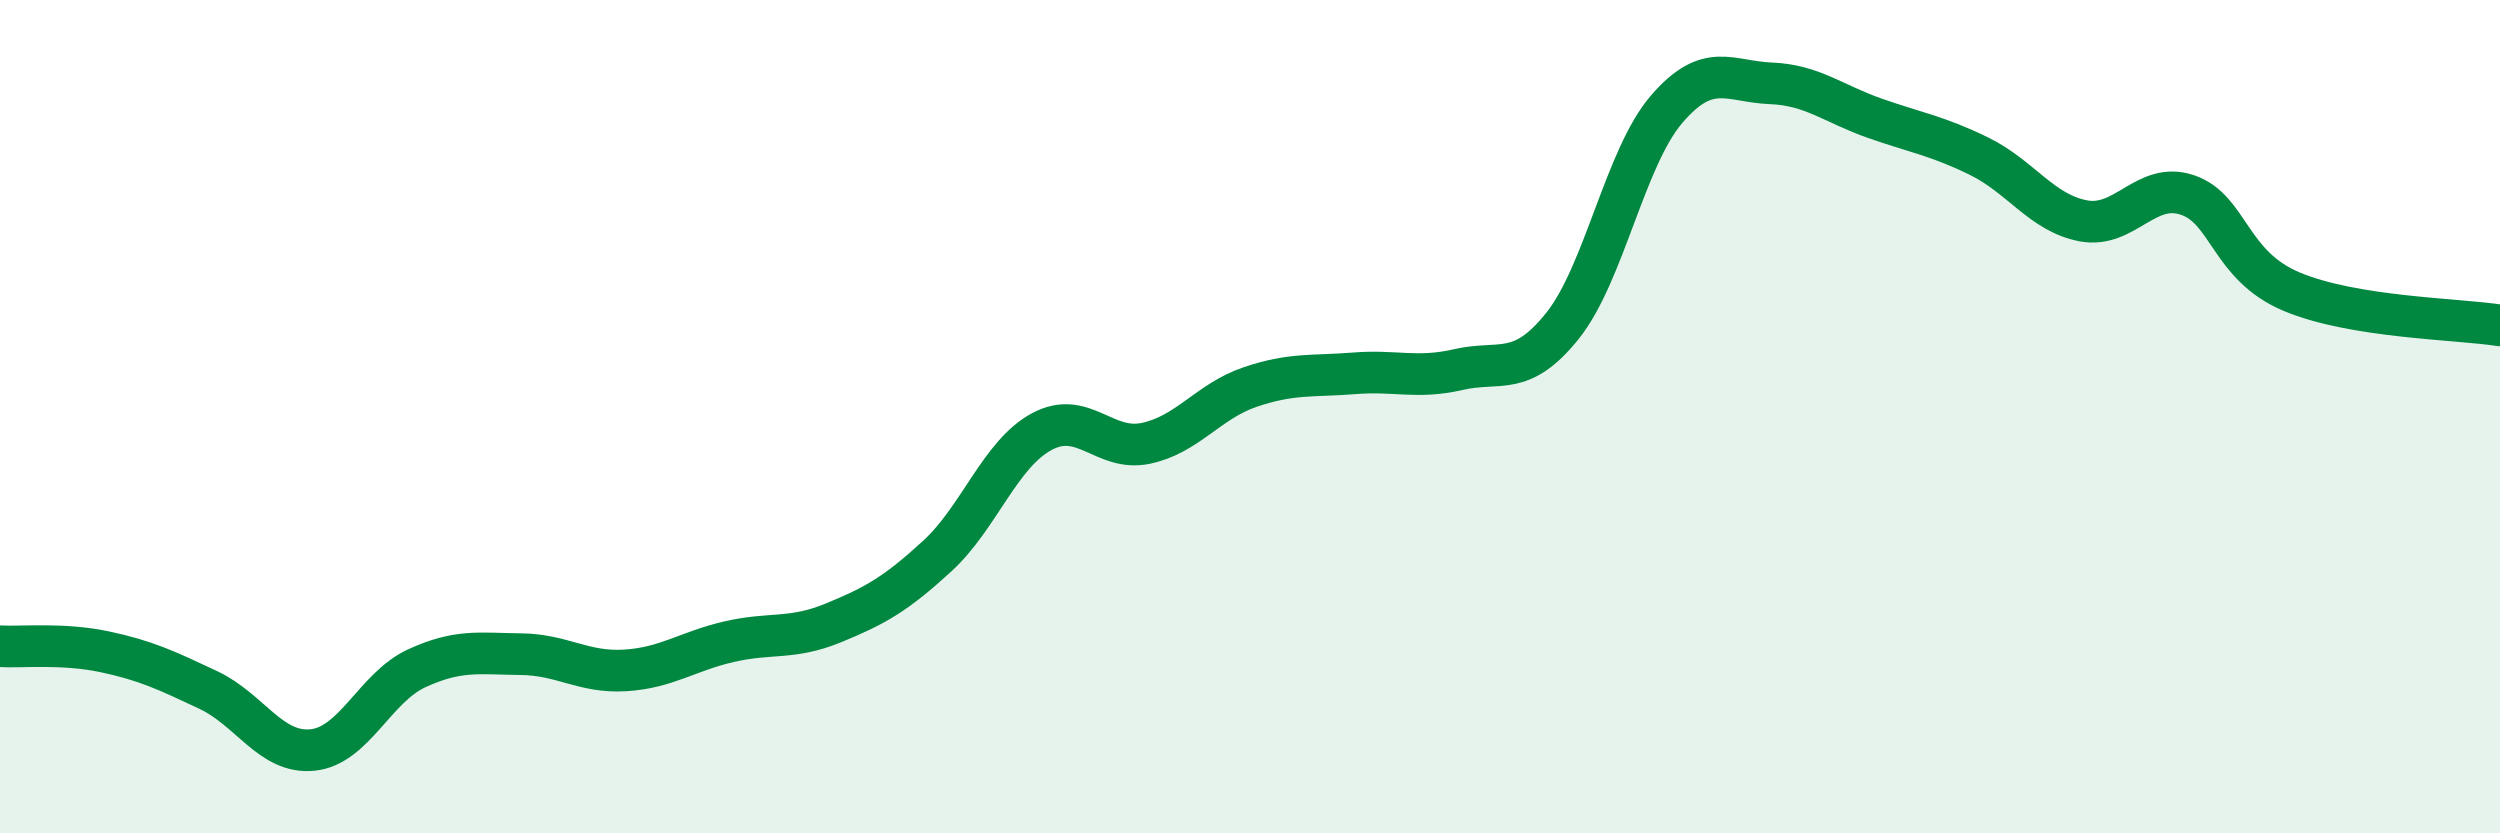
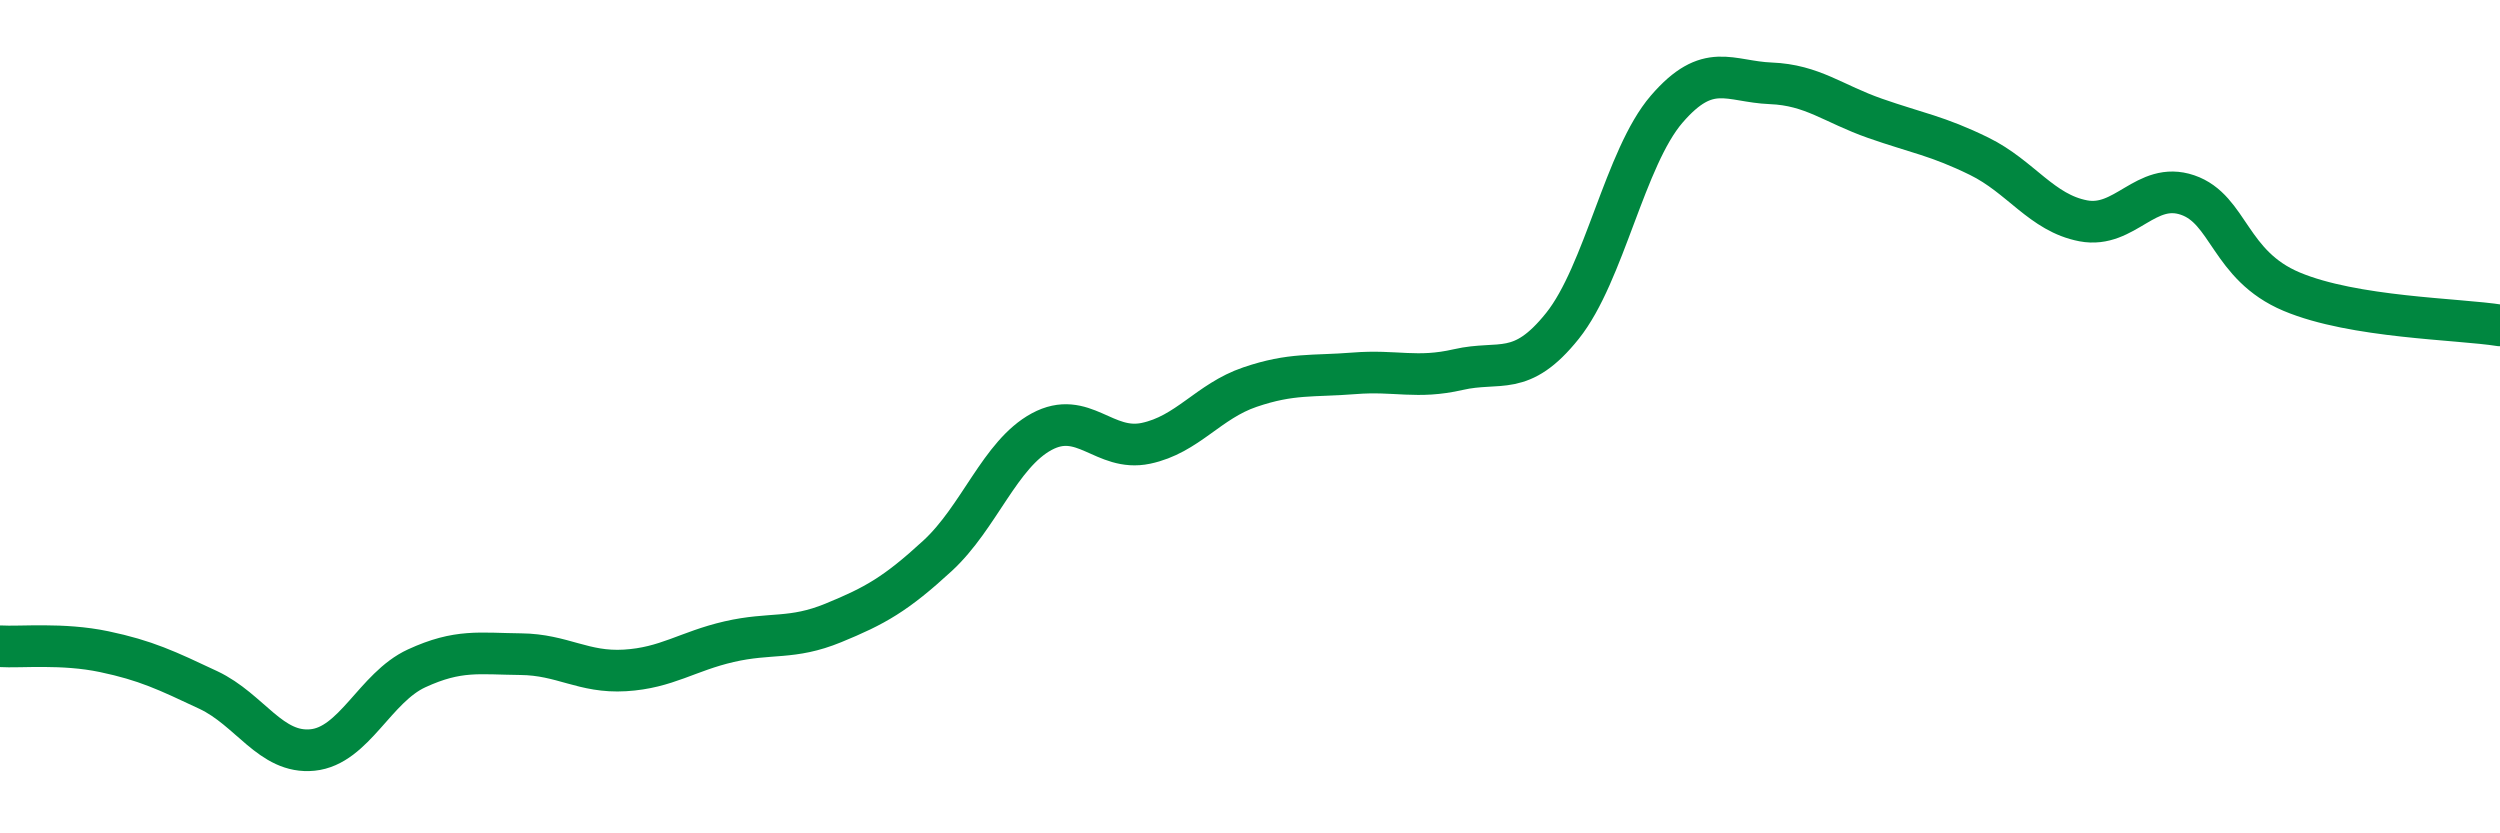
<svg xmlns="http://www.w3.org/2000/svg" width="60" height="20" viewBox="0 0 60 20">
-   <path d="M 0,15.51 C 0.5,15.54 1.5,15.43 2.5,15.64 C 3.5,15.85 4,16.09 5,16.56 C 6,17.03 6.5,18.1 7.5,18 C 8.5,17.9 9,16.5 10,16.04 C 11,15.58 11.5,15.69 12.5,15.7 C 13.5,15.71 14,16.15 15,16.09 C 16,16.03 16.5,15.63 17.5,15.4 C 18.5,15.17 19,15.36 20,14.95 C 21,14.54 21.5,14.26 22.5,13.34 C 23.5,12.42 24,10.9 25,10.36 C 26,9.82 26.5,10.85 27.5,10.64 C 28.5,10.43 29,9.63 30,9.29 C 31,8.95 31.5,9.04 32.5,8.96 C 33.5,8.88 34,9.1 35,8.87 C 36,8.64 36.5,9.07 37.5,7.82 C 38.5,6.57 39,3.78 40,2.62 C 41,1.46 41.5,1.96 42.5,2 C 43.5,2.04 44,2.49 45,2.84 C 46,3.19 46.5,3.26 47.5,3.75 C 48.5,4.24 49,5.11 50,5.3 C 51,5.49 51.5,4.34 52.5,4.68 C 53.5,5.02 53.5,6.37 55,7 C 56.5,7.63 59,7.65 60,7.81L60 20L0 20Z" fill="#008740" opacity="0.1" stroke-linecap="round" stroke-linejoin="round" />
  <path d="M 0,15.51 C 0.5,15.54 1.5,15.43 2.5,15.64 C 3.5,15.85 4,16.09 5,16.56 C 6,17.03 6.5,18.1 7.5,18 C 8.5,17.9 9,16.5 10,16.04 C 11,15.58 11.5,15.69 12.5,15.7 C 13.5,15.71 14,16.15 15,16.09 C 16,16.03 16.5,15.63 17.5,15.4 C 18.5,15.17 19,15.36 20,14.95 C 21,14.54 21.5,14.26 22.5,13.34 C 23.5,12.42 24,10.9 25,10.36 C 26,9.82 26.5,10.85 27.5,10.64 C 28.5,10.43 29,9.63 30,9.29 C 31,8.95 31.5,9.04 32.5,8.96 C 33.5,8.88 34,9.1 35,8.87 C 36,8.64 36.5,9.07 37.5,7.82 C 38.5,6.57 39,3.78 40,2.62 C 41,1.46 41.5,1.96 42.5,2 C 43.5,2.04 44,2.49 45,2.84 C 46,3.19 46.5,3.26 47.5,3.75 C 48.5,4.24 49,5.11 50,5.3 C 51,5.49 51.5,4.34 52.5,4.68 C 53.5,5.02 53.5,6.37 55,7 C 56.5,7.63 59,7.65 60,7.81" stroke="#008740" stroke-width="1" fill="none" stroke-linecap="round" stroke-linejoin="round" />
</svg>